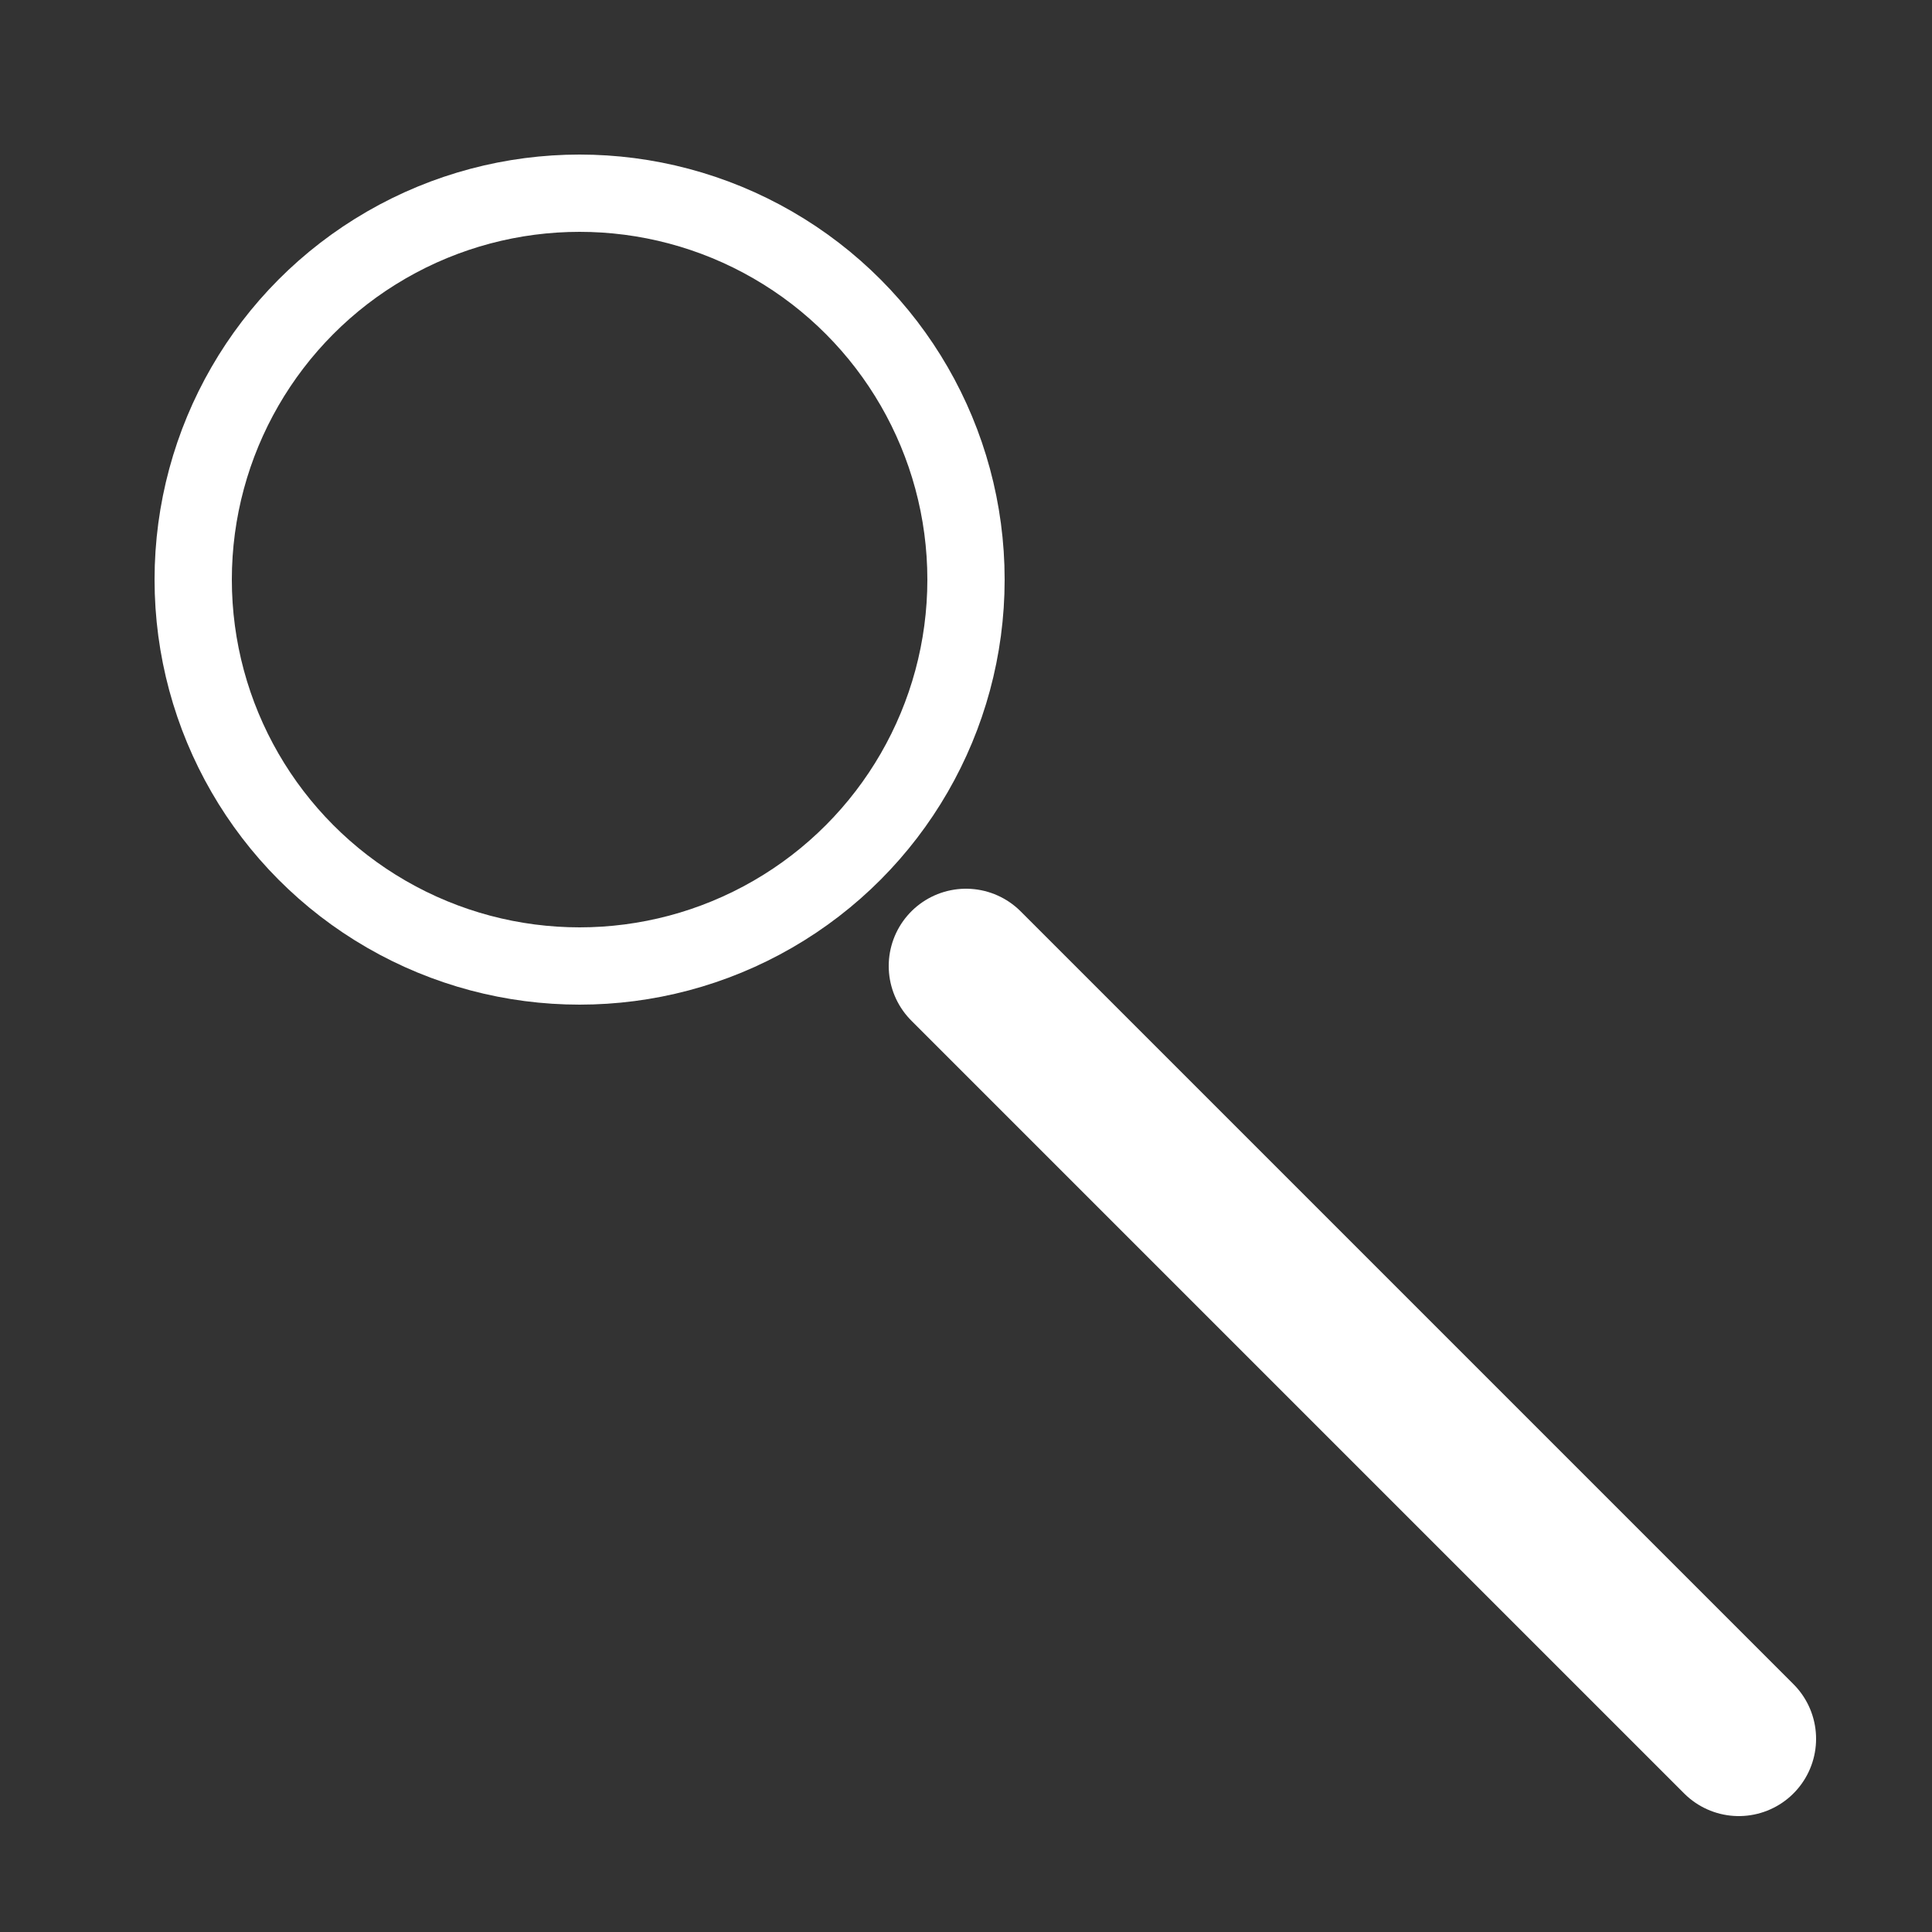
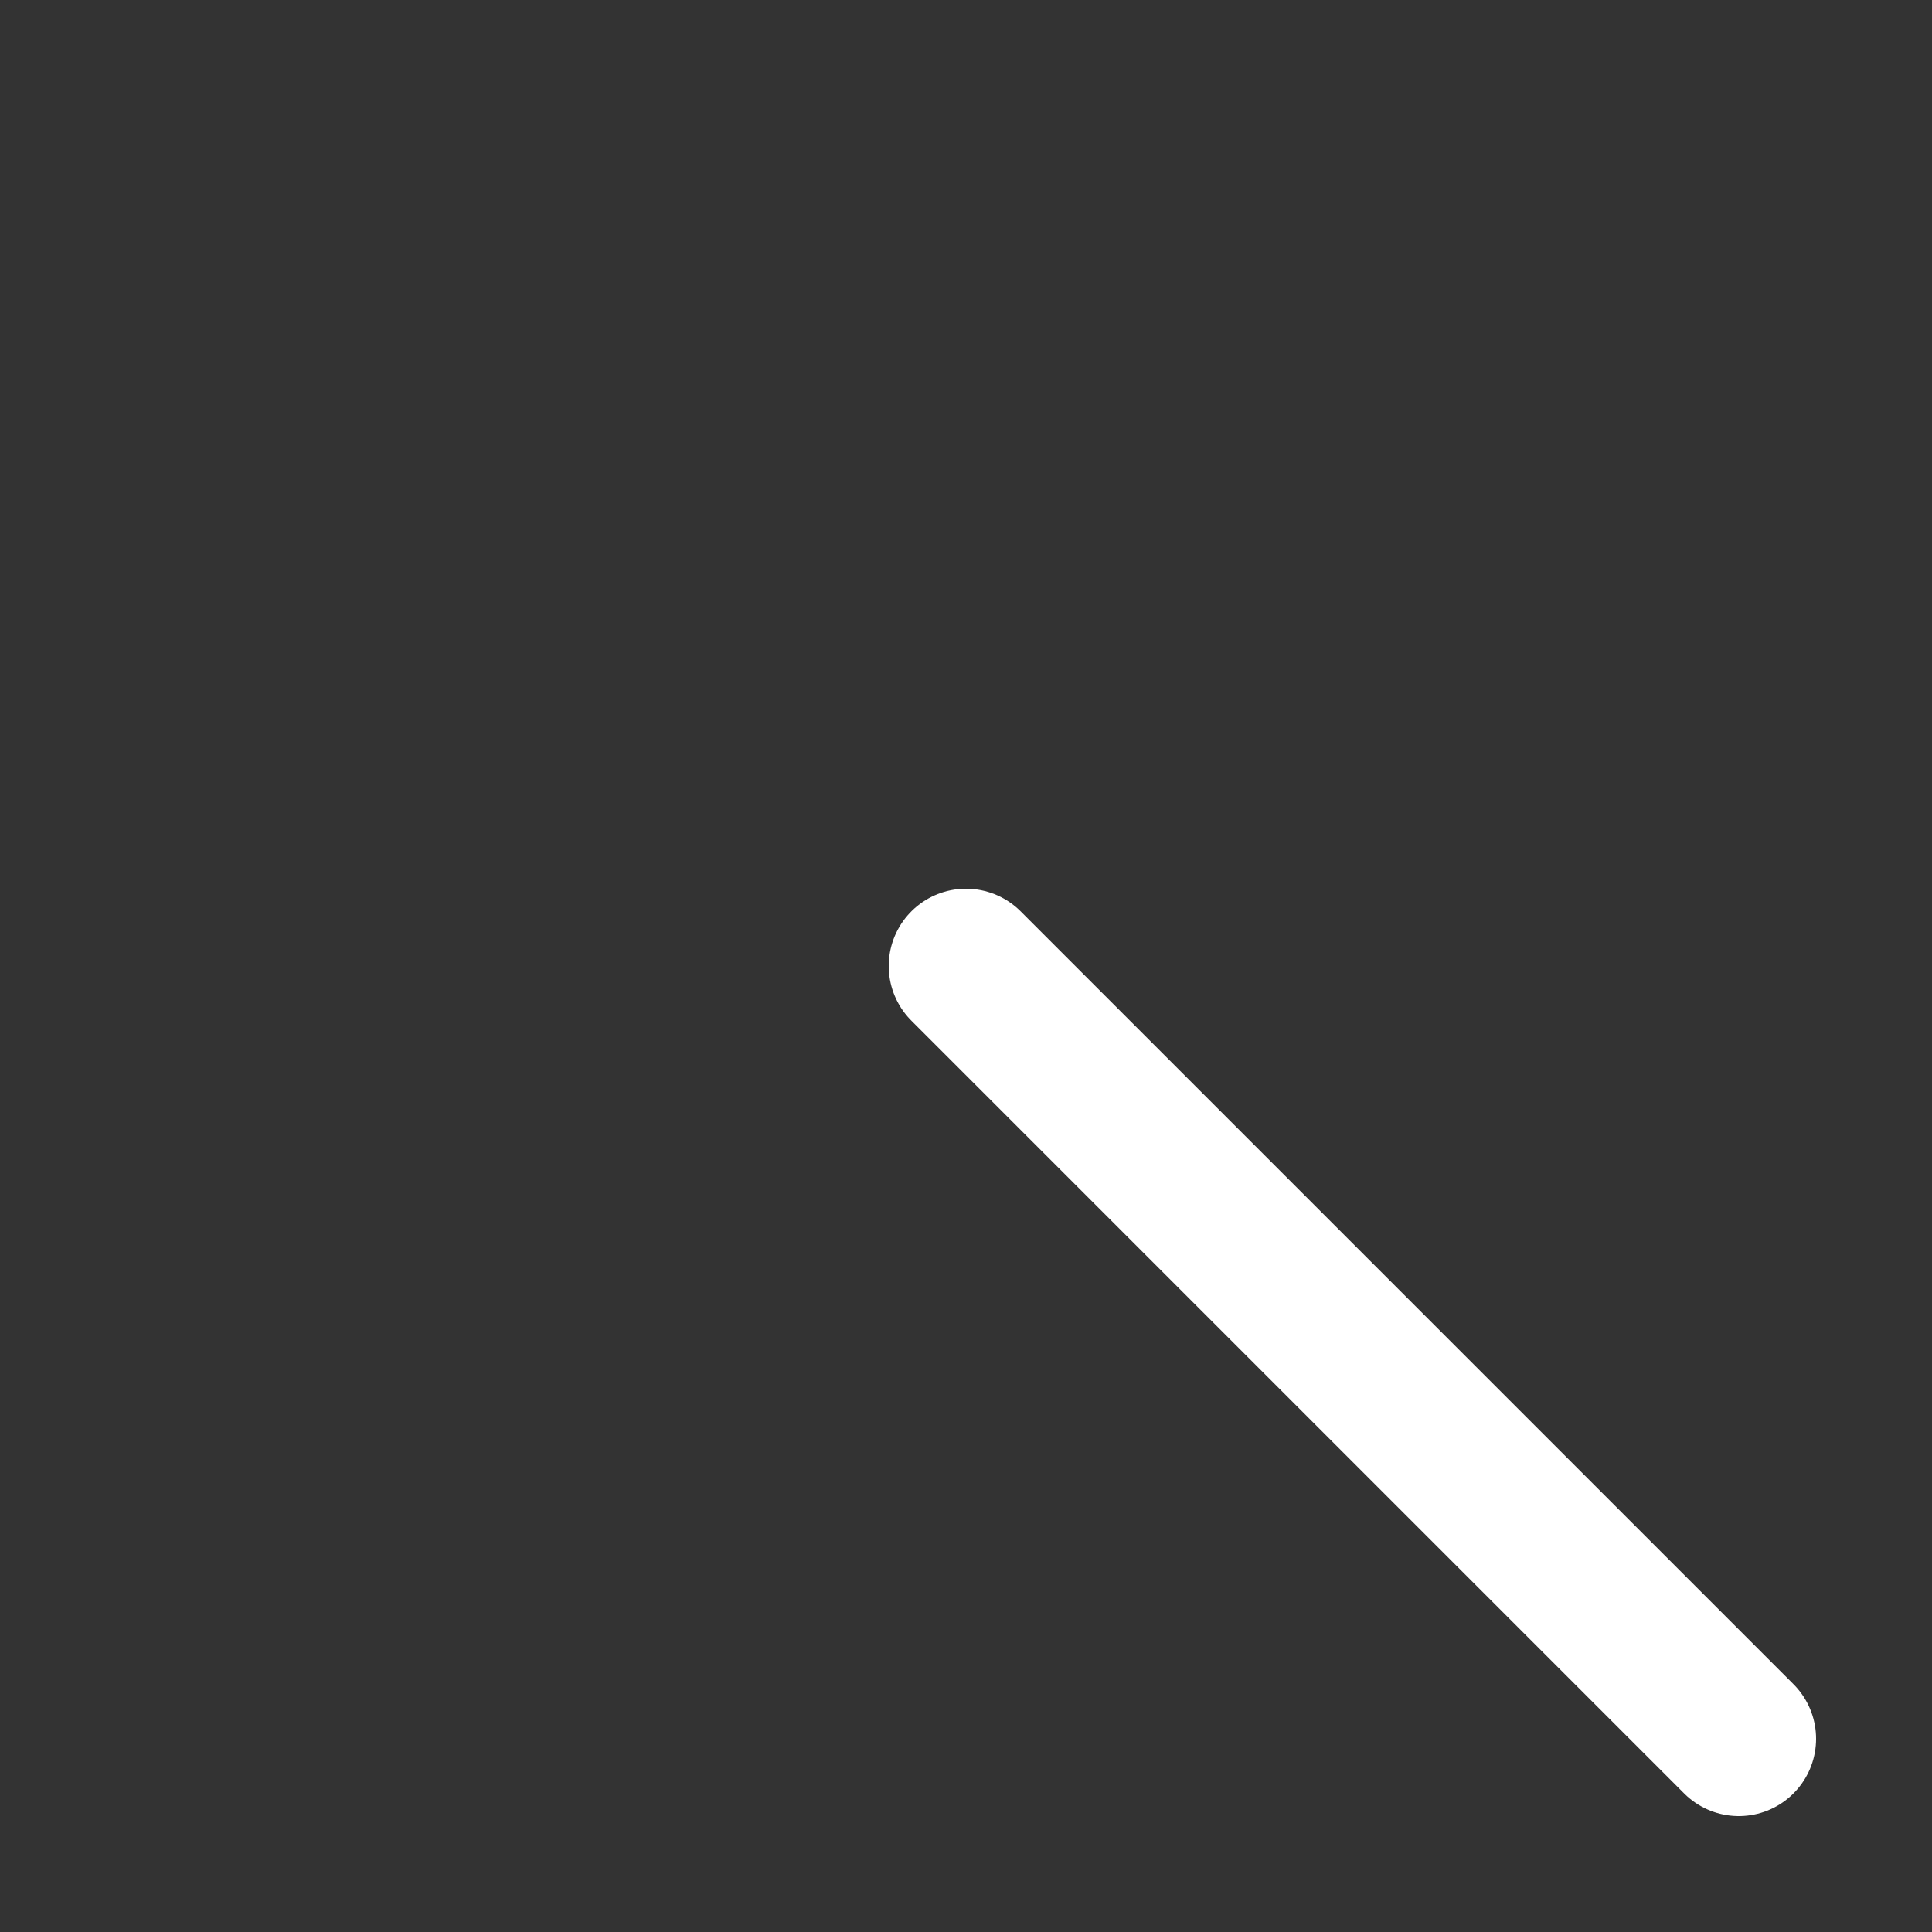
<svg xmlns="http://www.w3.org/2000/svg" width="50" height="50">
  <rect width="100%" height="100%" fill="#333333" stroke="none" />
-   <circle cx="15" cy="15" r="10" fill="none" stroke="white" stroke-width="2px" />
  <line x1="25" x2="45" y1="25" y2="45" stroke="white" stroke-width="4px" stroke-linecap="round" />
</svg>